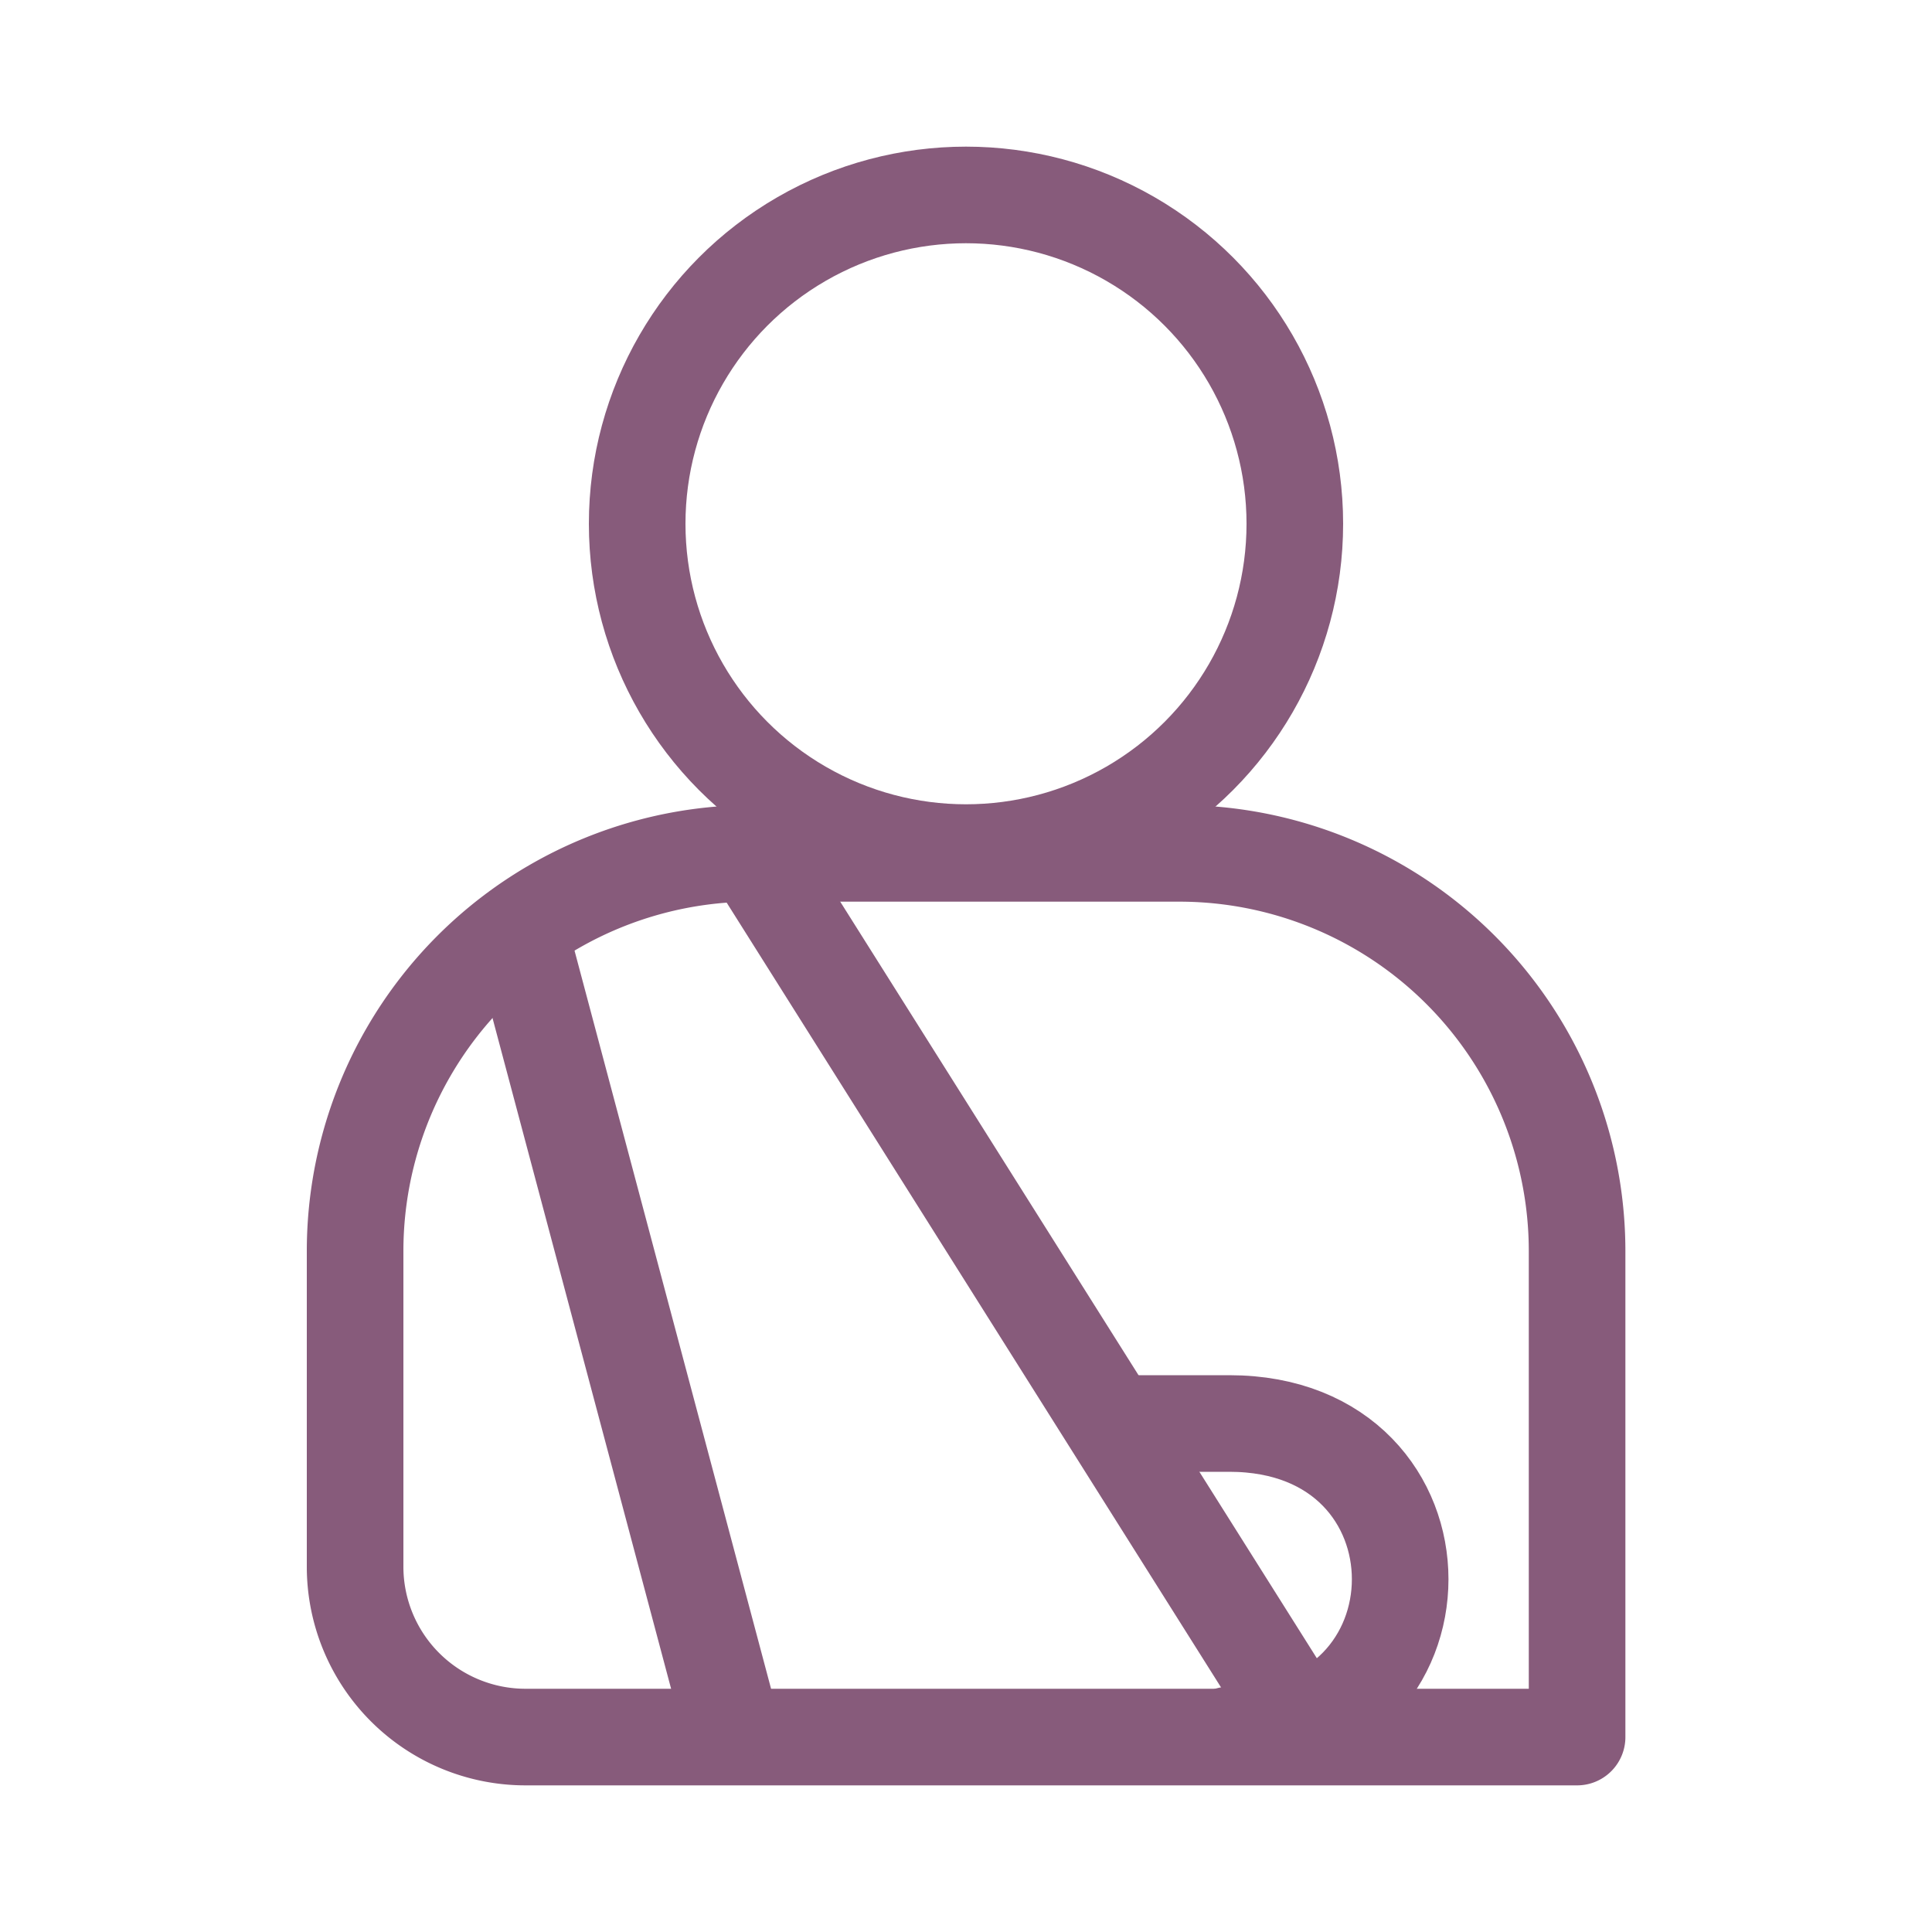
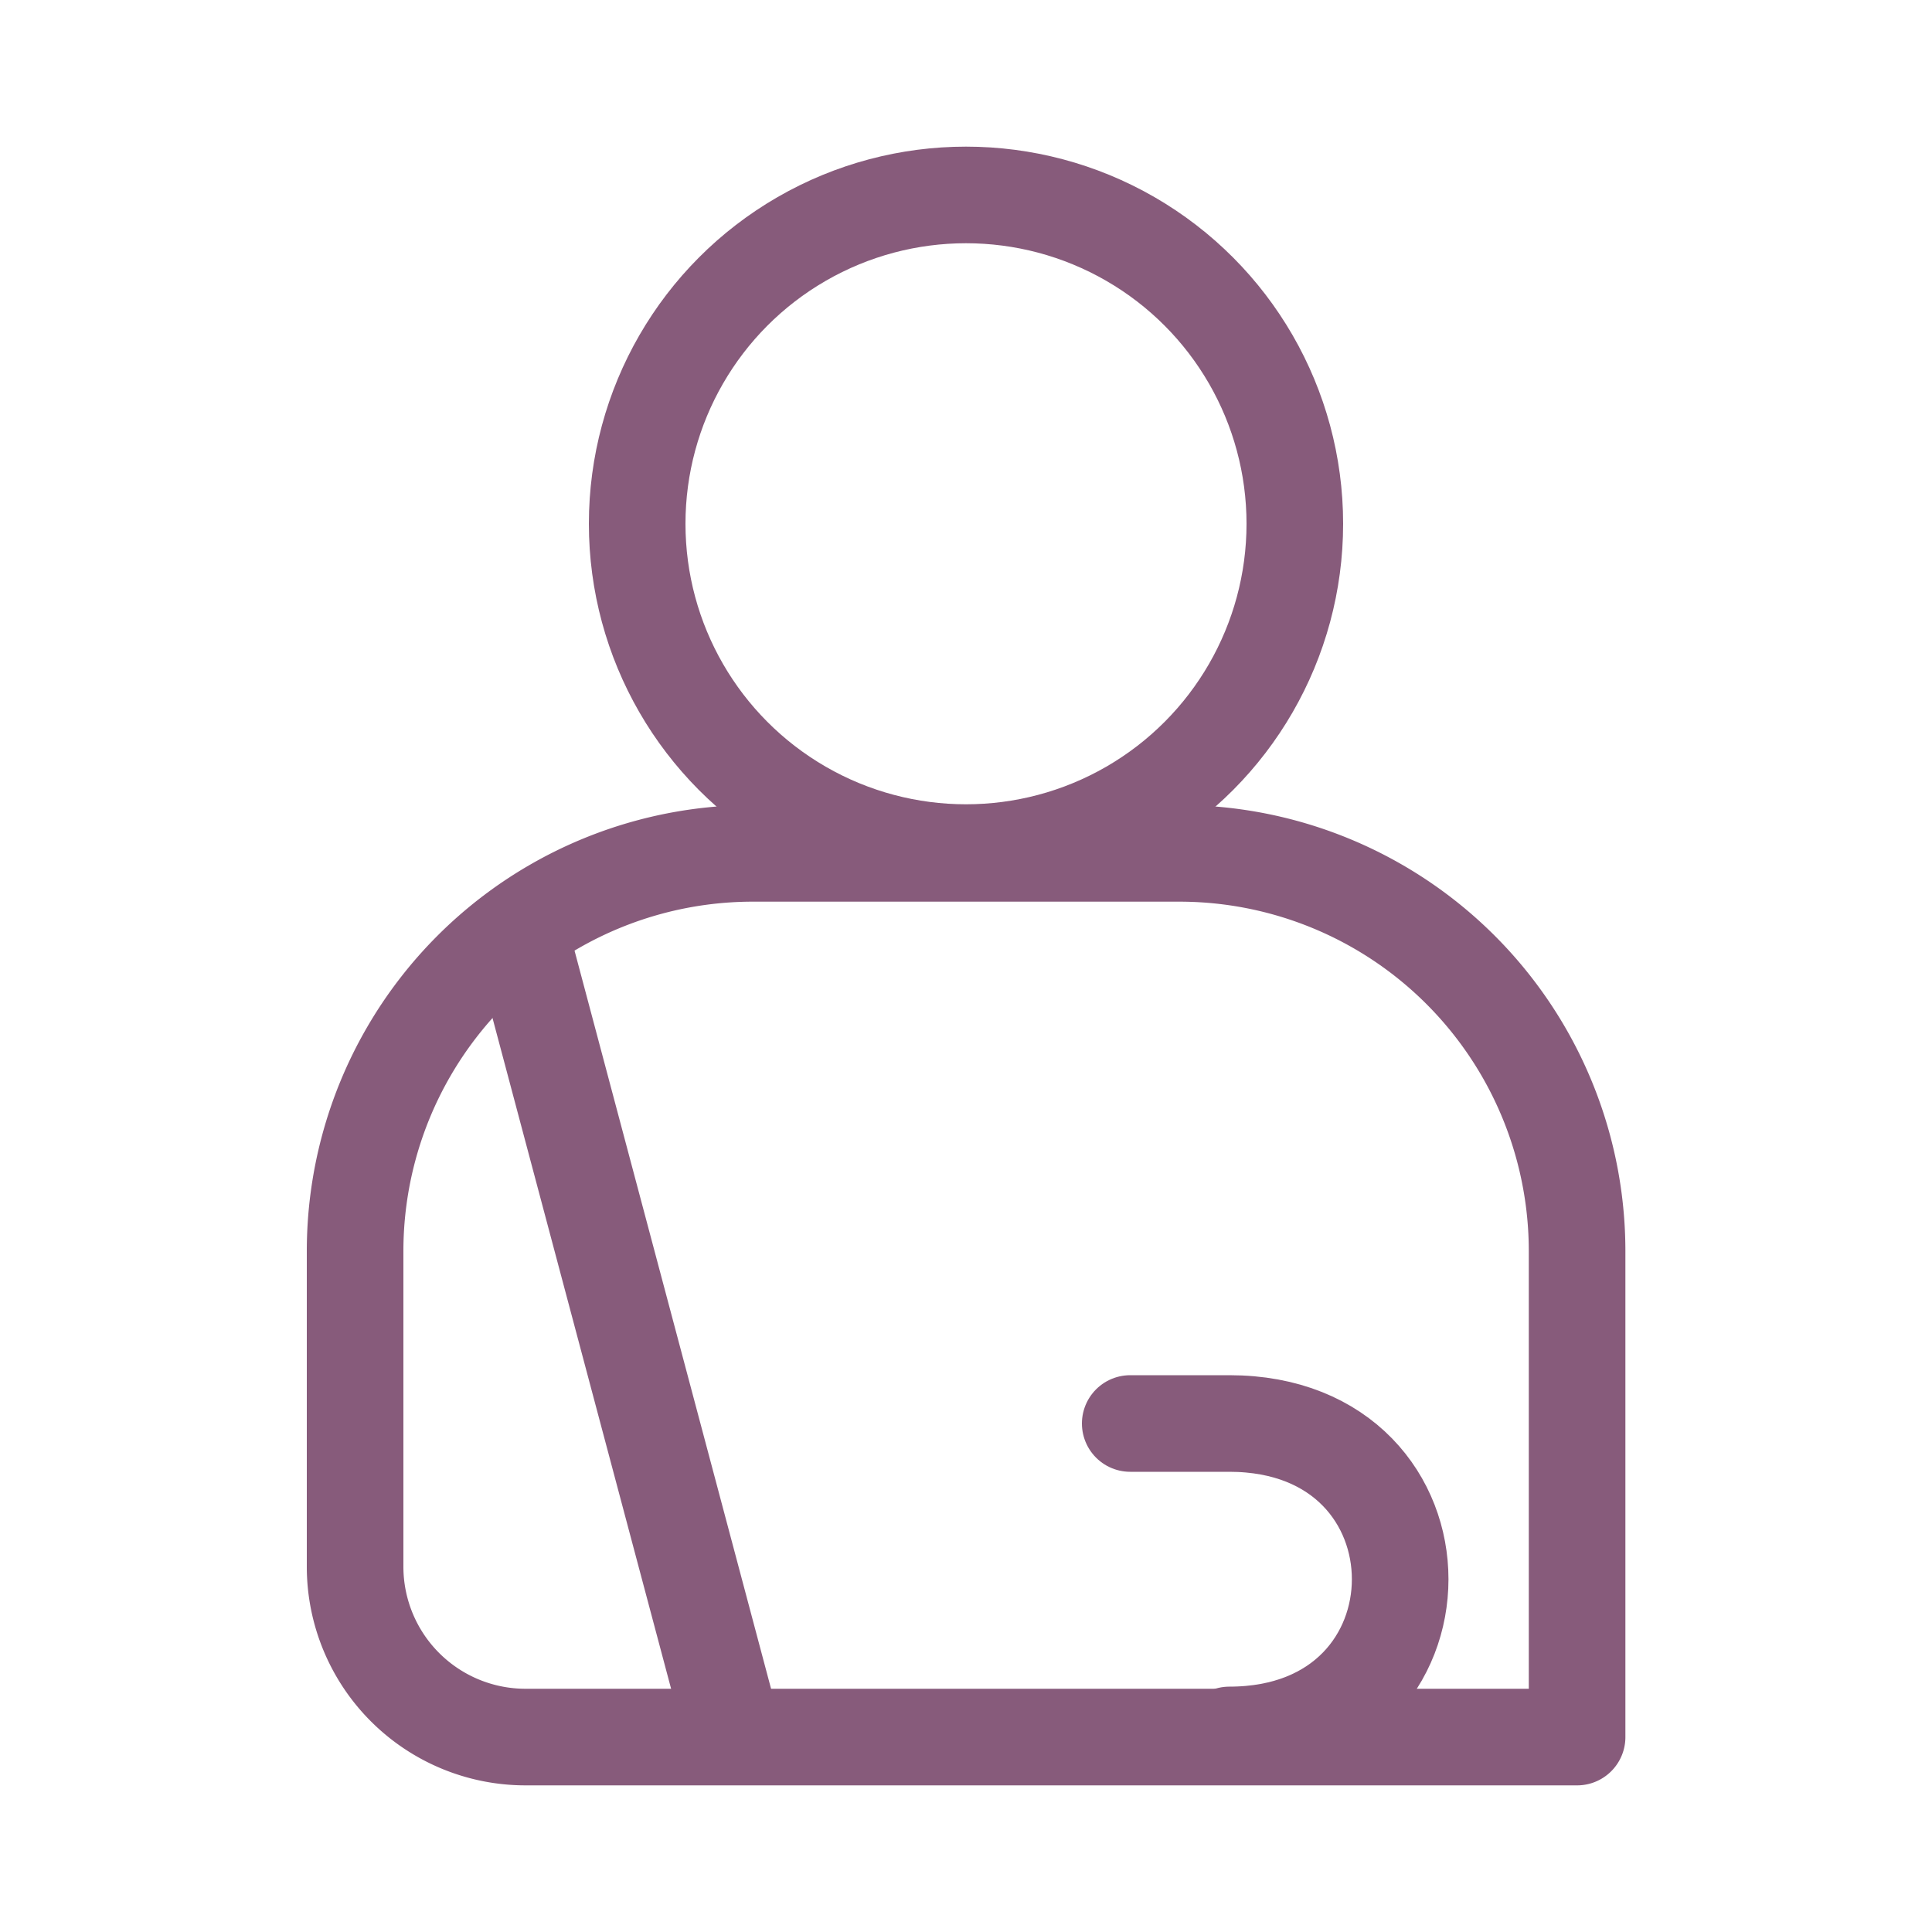
<svg xmlns="http://www.w3.org/2000/svg" viewBox="0 0 100 100">
  <g id="Work_Accident_Time_Off" data-name="Work Accident Time Off">
    <g>
      <path d="M39,44.17H61A20.59,20.59,0,0,1,81.63,64.75V89.91a0,0,0,0,1,0,0H27.2a8.82,8.82,0,0,1-8.82-8.82V64.75A20.59,20.59,0,0,1,39,44.17Z" fill="none" stroke="#875b7b" stroke-linecap="round" stroke-linejoin="round" stroke-width="5" />
      <circle cx="50" cy="27.11" r="17.02" fill="none" stroke="#875b7b" stroke-linecap="round" stroke-linejoin="round" stroke-width="5" />
      <path d="M63.63,89.8c11.79,0,11.79-16.12,0-16.12H58.5" fill="none" stroke="#875b7b" stroke-linecap="round" stroke-linejoin="round" stroke-width="5" />
      <line x1="26.87" y1="48.15" x2="37.68" y2="88.75" fill="none" stroke="#875b7b" stroke-linecap="round" stroke-linejoin="round" stroke-width="5" />
-       <line x1="38.96" y1="44.17" x2="67.63" y2="89.68" fill="none" stroke="#875b7b" stroke-linecap="round" stroke-linejoin="round" stroke-width="5" />
    </g>
  </g>
</svg>